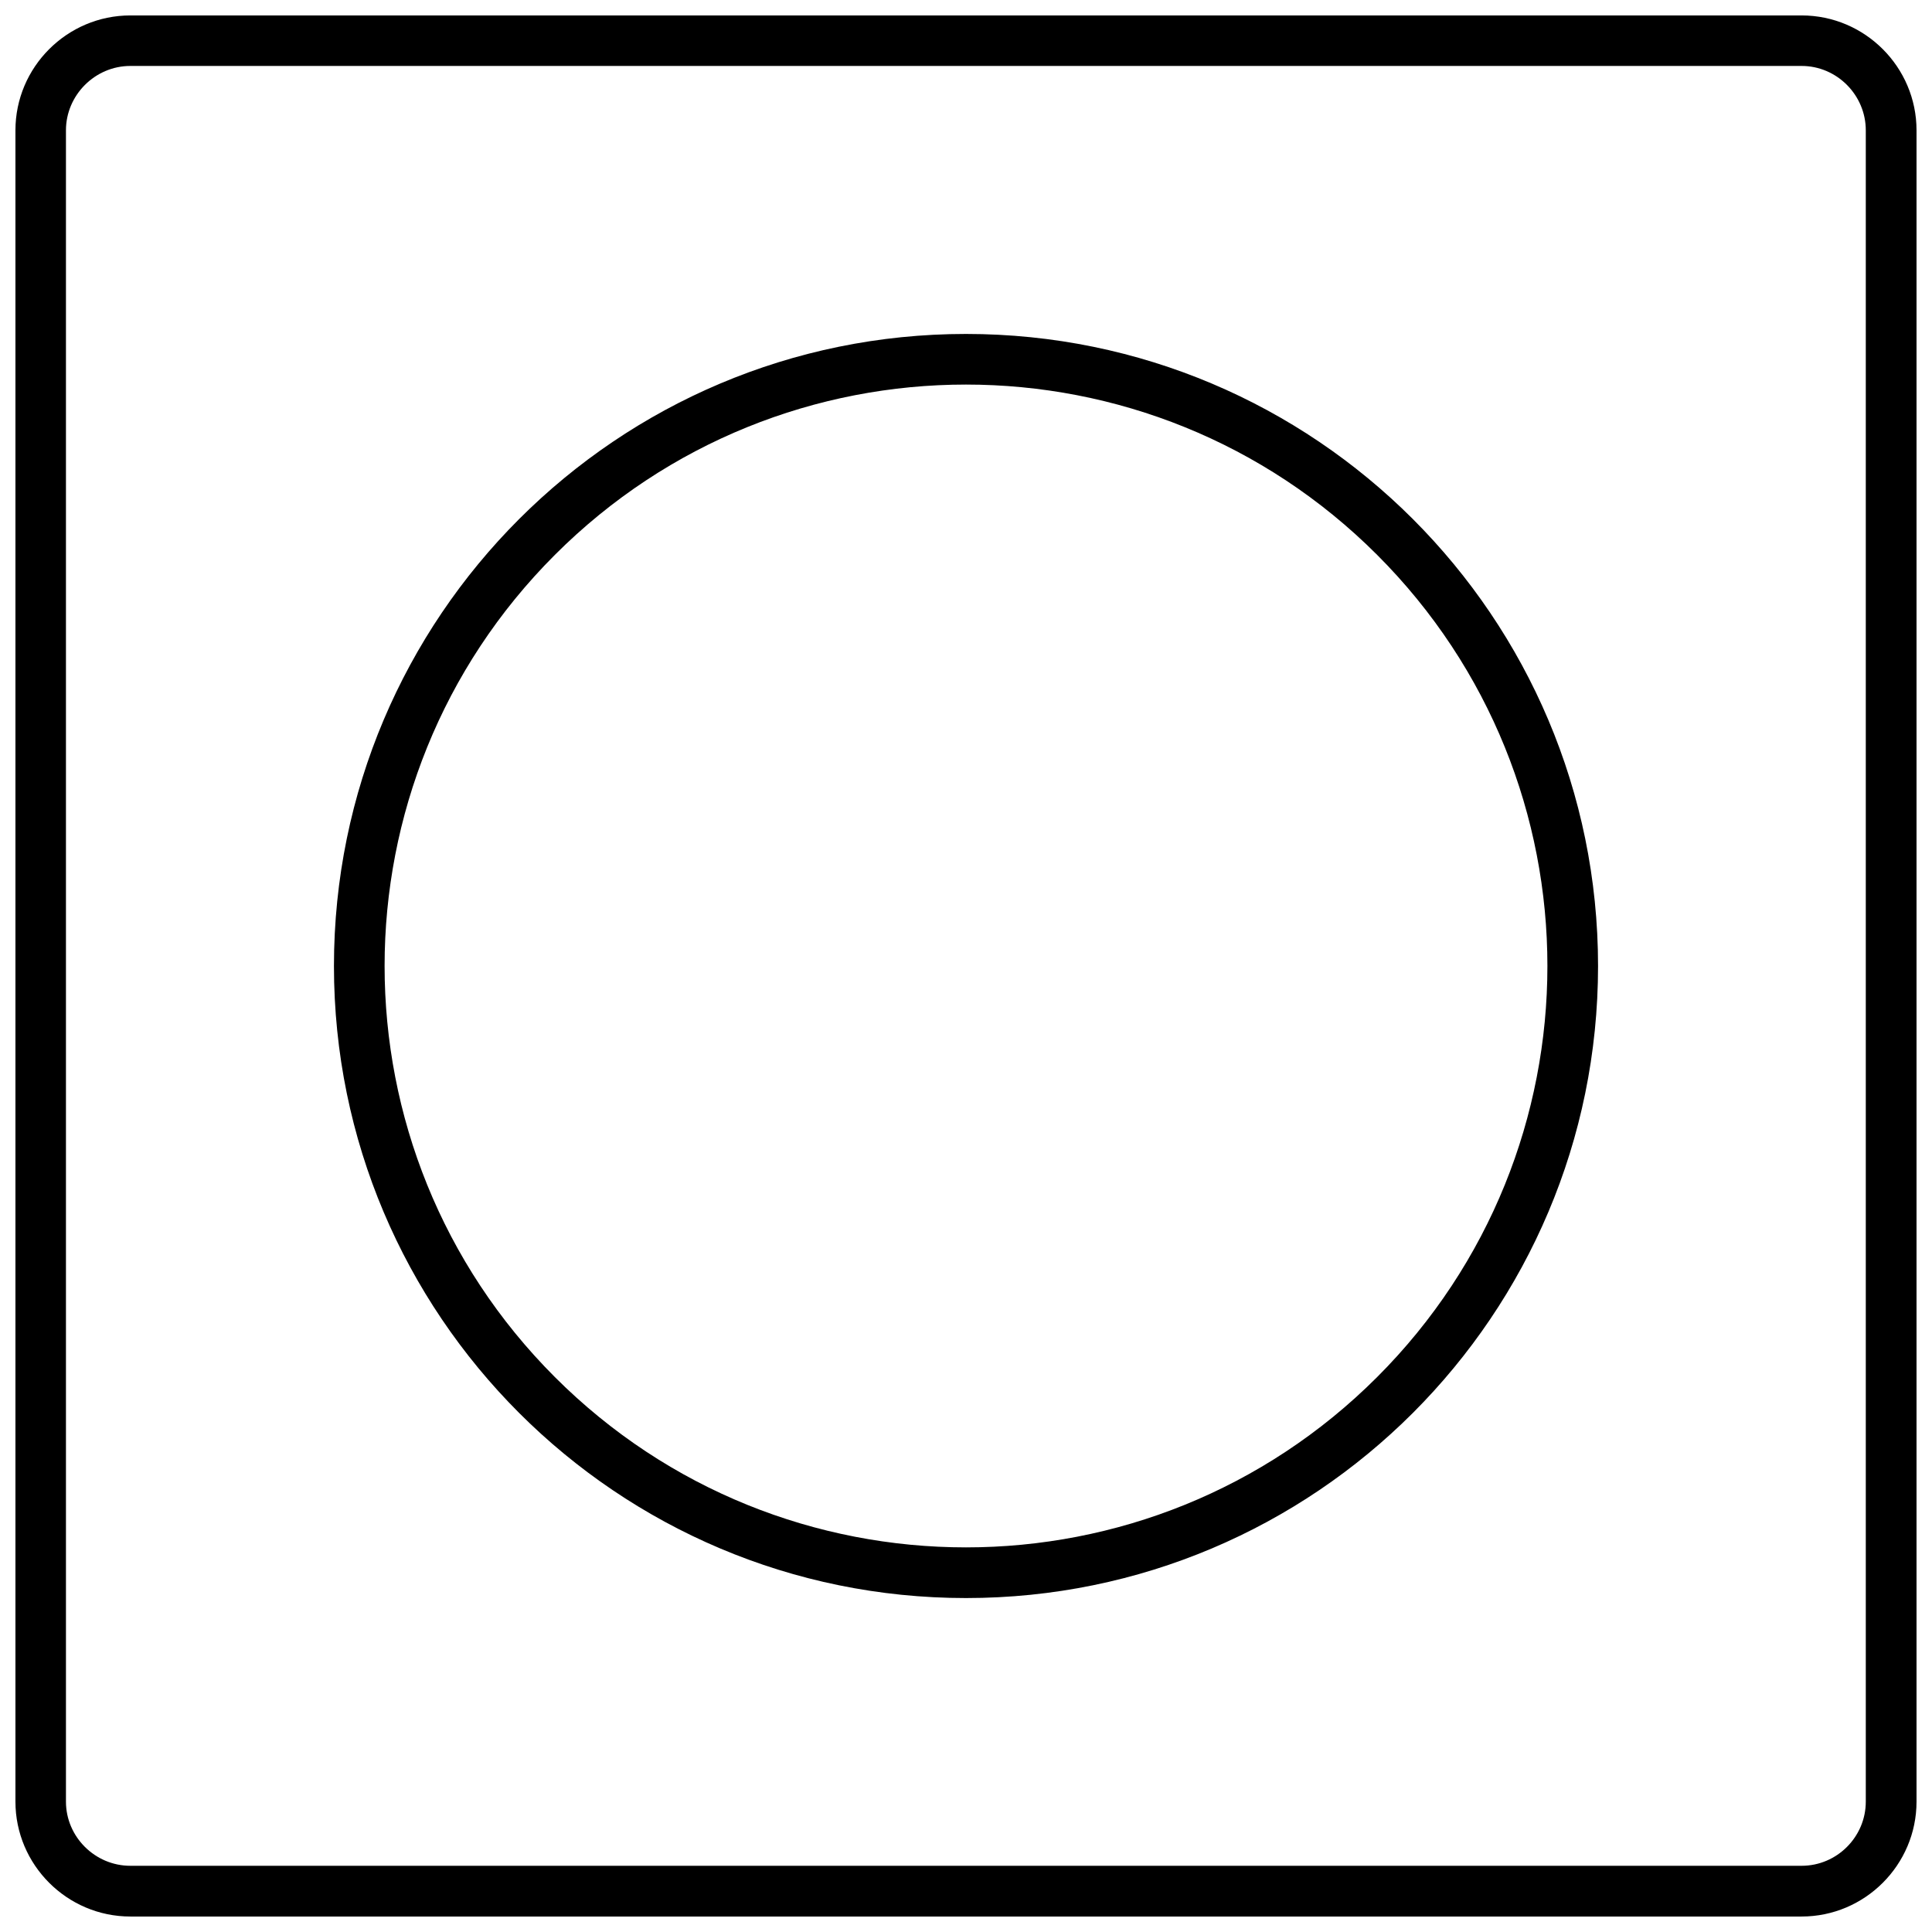
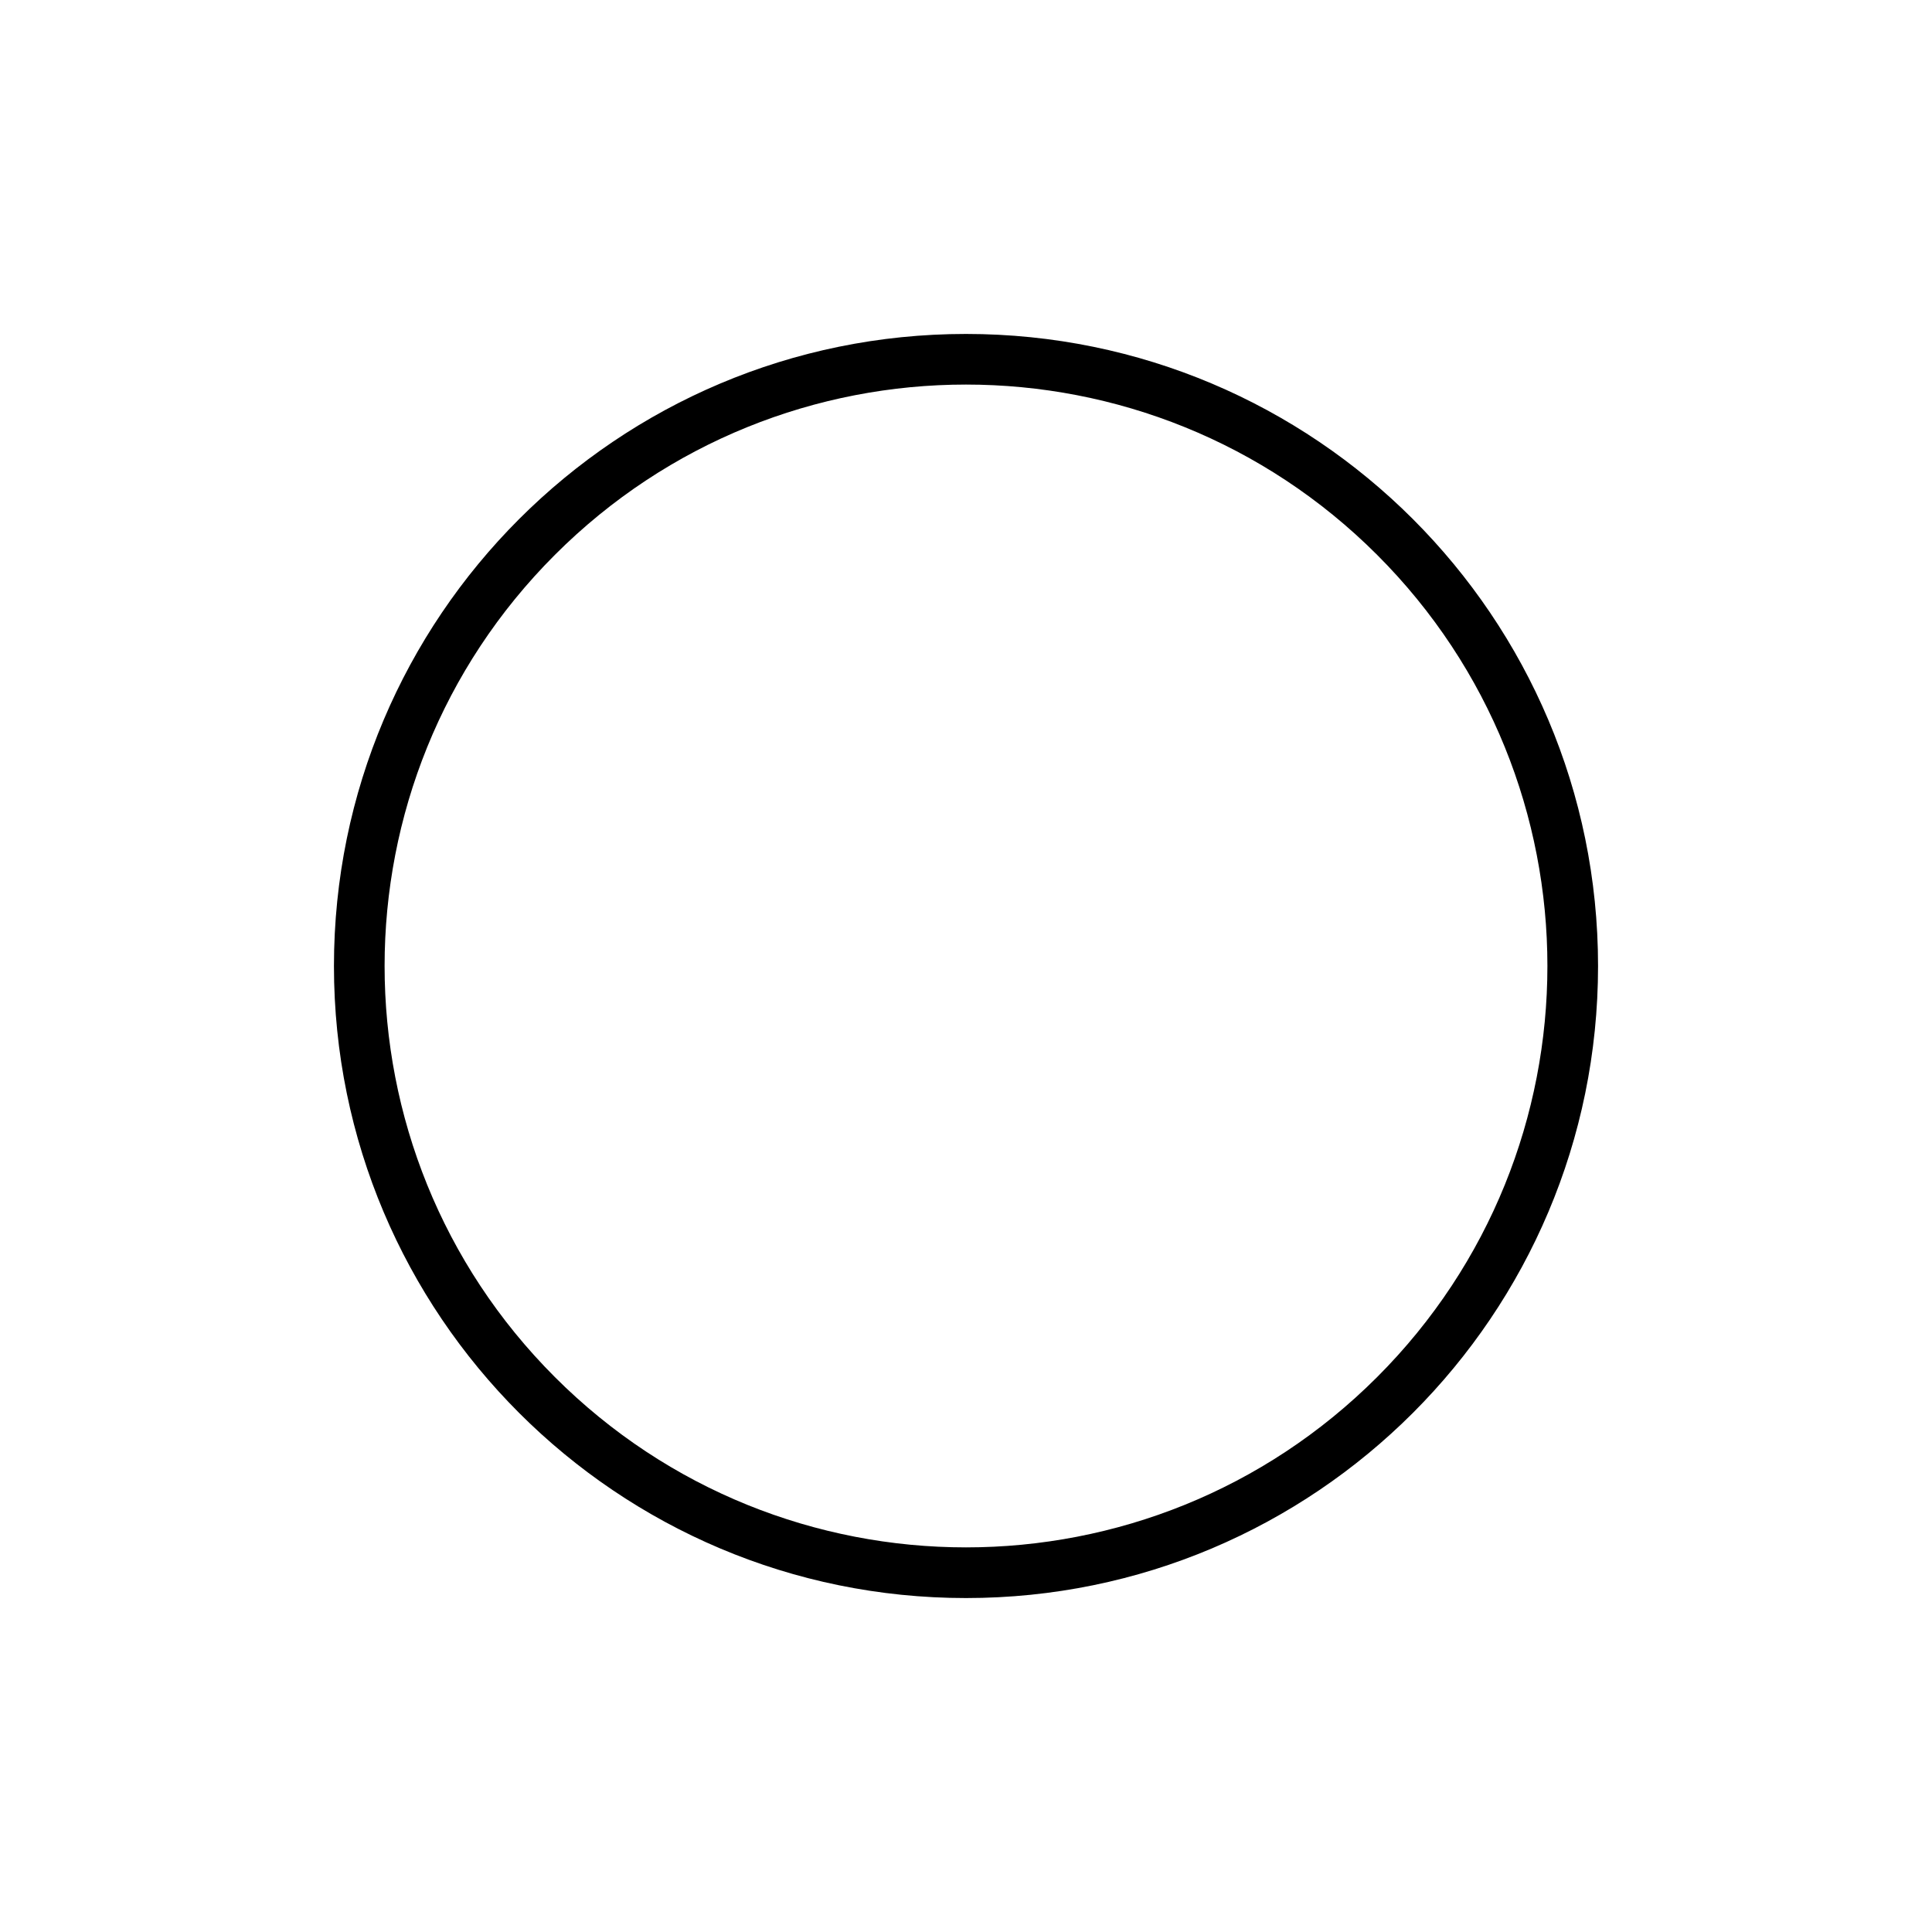
<svg xmlns="http://www.w3.org/2000/svg" width="800px" height="800px" version="1.1" viewBox="144 144 512 512">
  <defs>
    <clipPath id="a">
-       <path d="m148.09 148.09h503.81v503.81h-503.81z" />
-     </clipPath>
+       </clipPath>
  </defs>
  <g clip-path="url(#a)">
-     <path d="m178.54 148.09h442.91c16.762 0 30.449 13.688 30.449 30.449v442.91c0 16.762-13.688 30.449-30.449 30.449h-442.91c-16.762 0-30.449-13.688-30.449-30.449v-442.91c0-16.762 13.688-30.449 30.449-30.449zm442.91 13.387h-442.91c-9.344 0-17.062 7.719-17.062 17.062v442.91c0 9.344 7.719 17.004 17.062 17.004h442.91c9.344 0 17.004-7.656 17.004-17.004v-442.91c0-9.344-7.656-17.062-17.004-17.062z" />
+     <path d="m178.54 148.09h442.91c16.762 0 30.449 13.688 30.449 30.449v442.91c0 16.762-13.688 30.449-30.449 30.449h-442.91v-442.91c0-16.762 13.688-30.449 30.449-30.449zm442.91 13.387h-442.91c-9.344 0-17.062 7.719-17.062 17.062v442.91c0 9.344 7.719 17.004 17.062 17.004h442.91c9.344 0 17.004-7.656 17.004-17.004v-442.91c0-9.344-7.656-17.062-17.004-17.062z" />
  </g>
  <path d="m400 232.5c92.488 0 167.5 75.004 167.5 167.5 0 92.488-75.004 167.5-167.5 167.5-92.488 0-167.5-75.004-167.5-167.5 0-92.488 75.004-167.5 167.5-167.5zm108.95 58.543c-60.172-60.172-157.73-60.172-217.9 0s-60.172 157.73 0 217.9c60.172 60.172 157.73 60.172 217.9 0 60.172-60.172 60.172-157.73 0-217.9z" />
</svg>